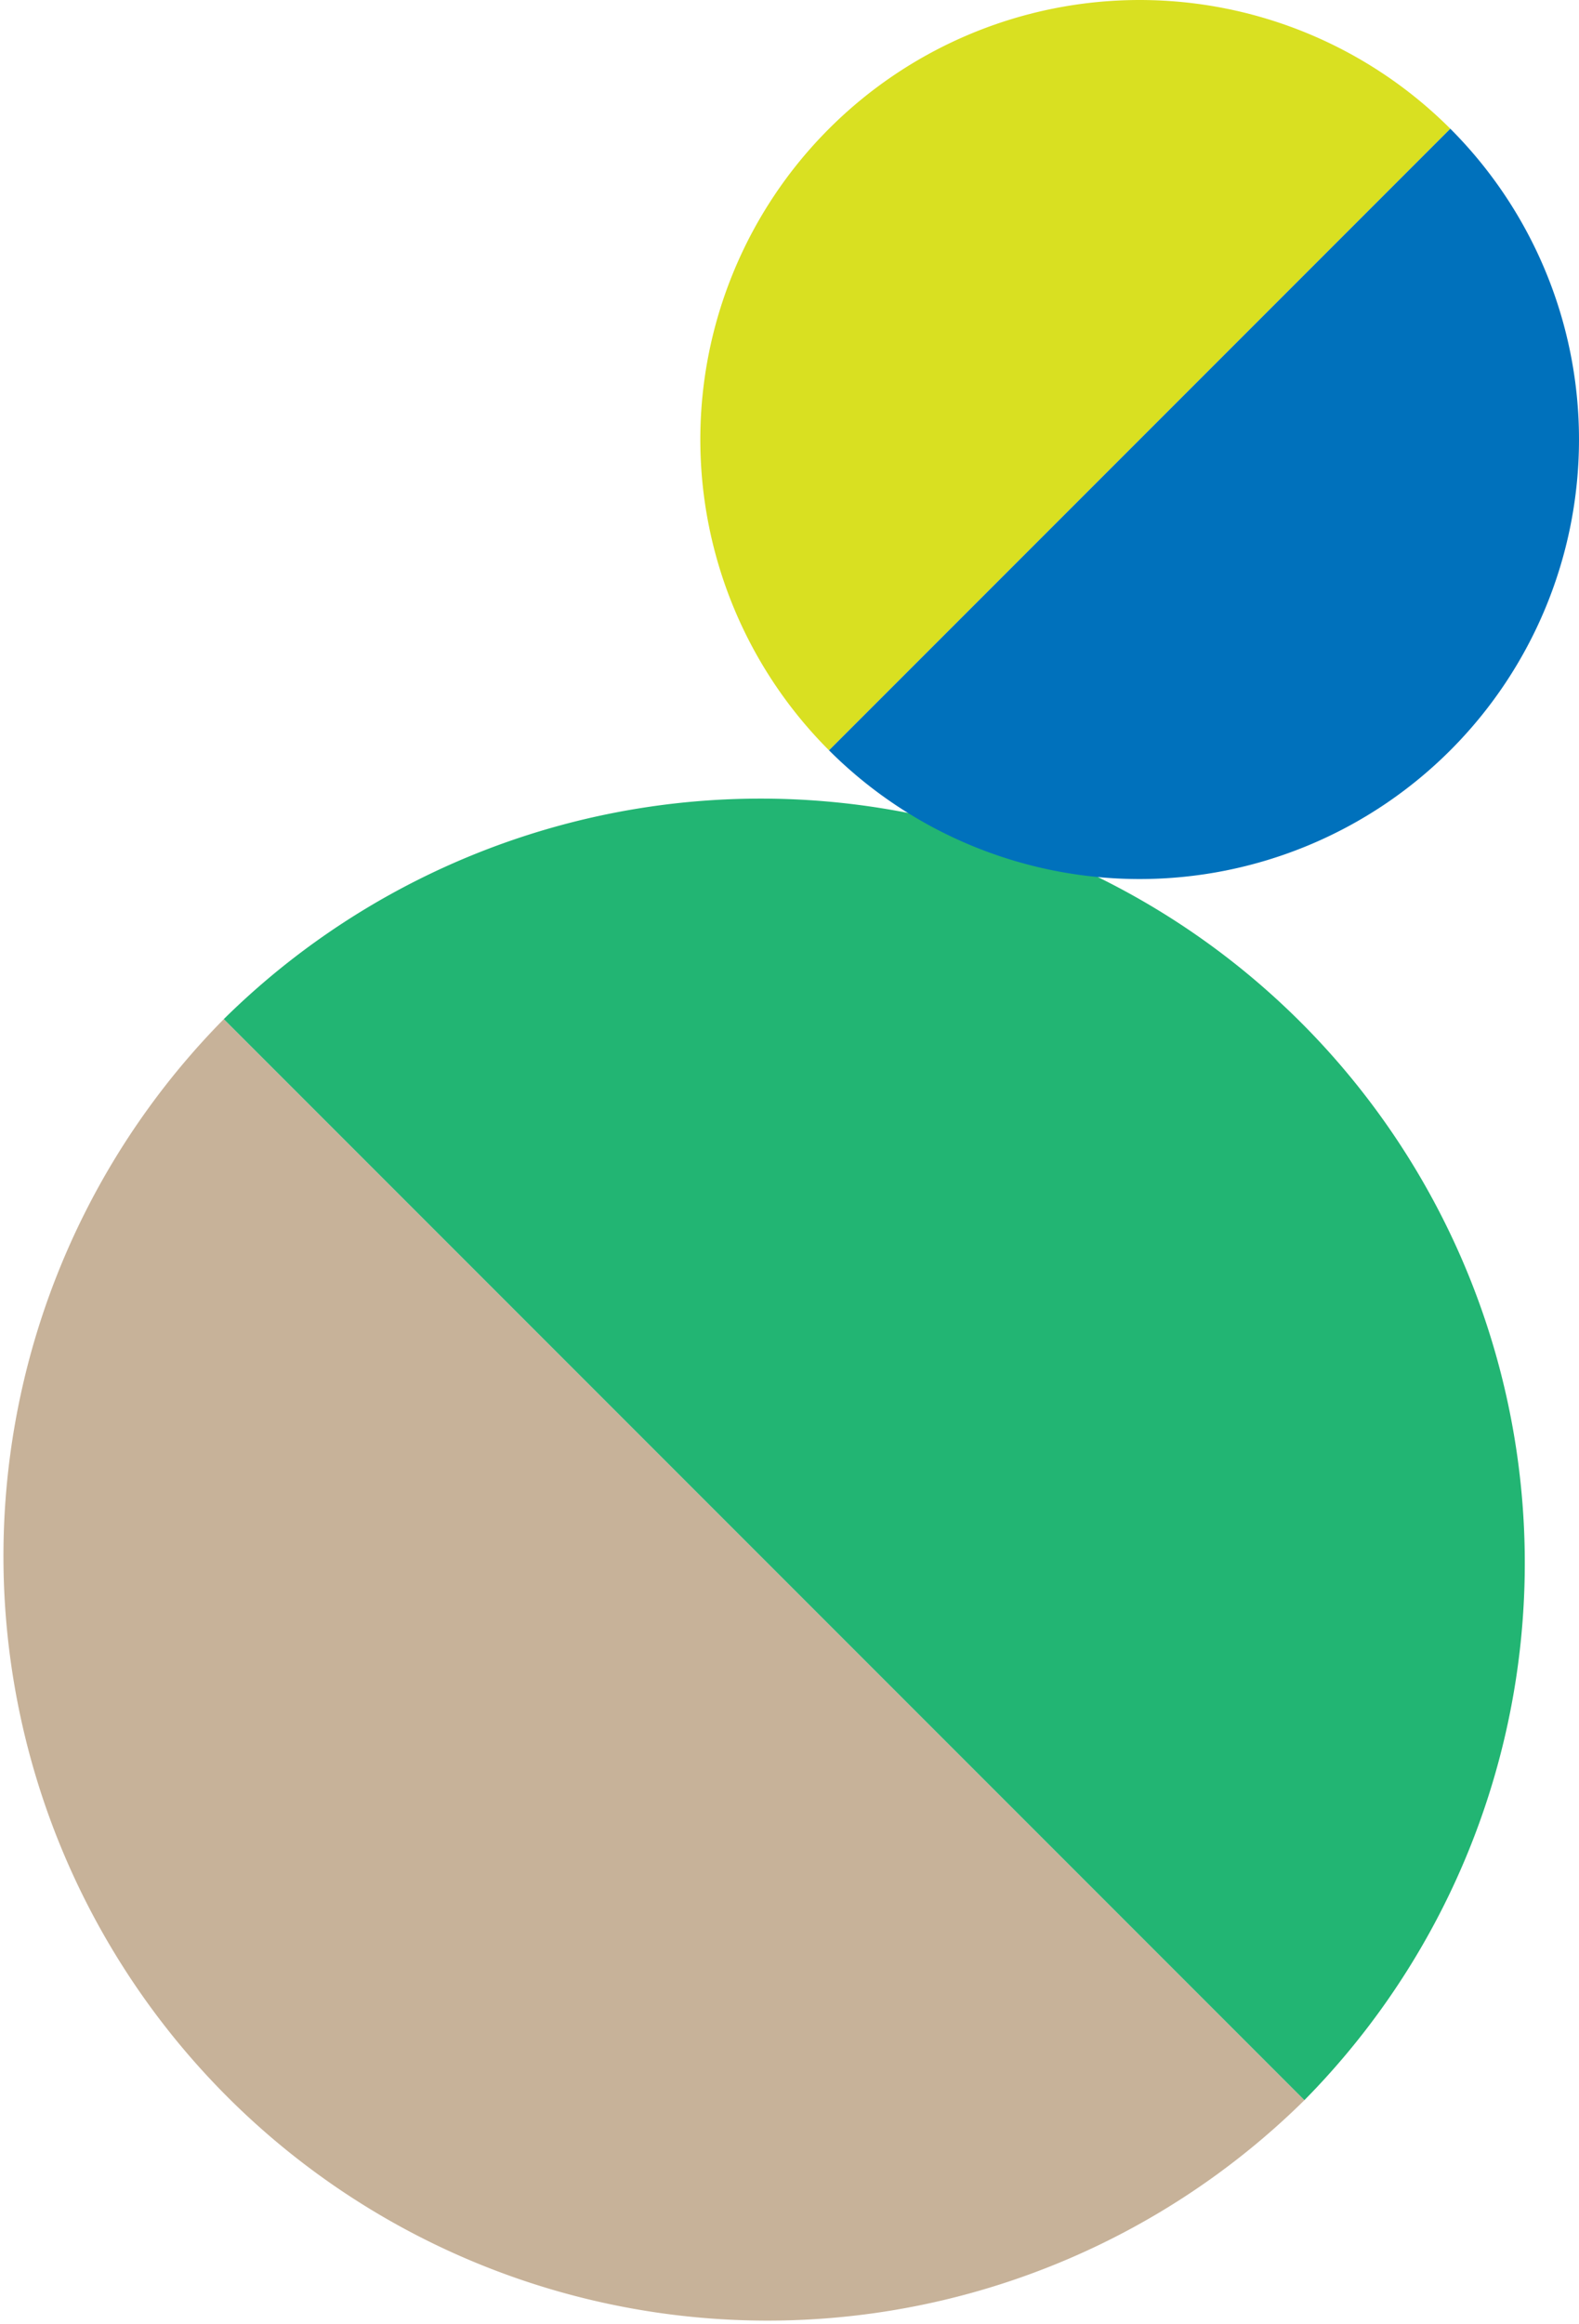
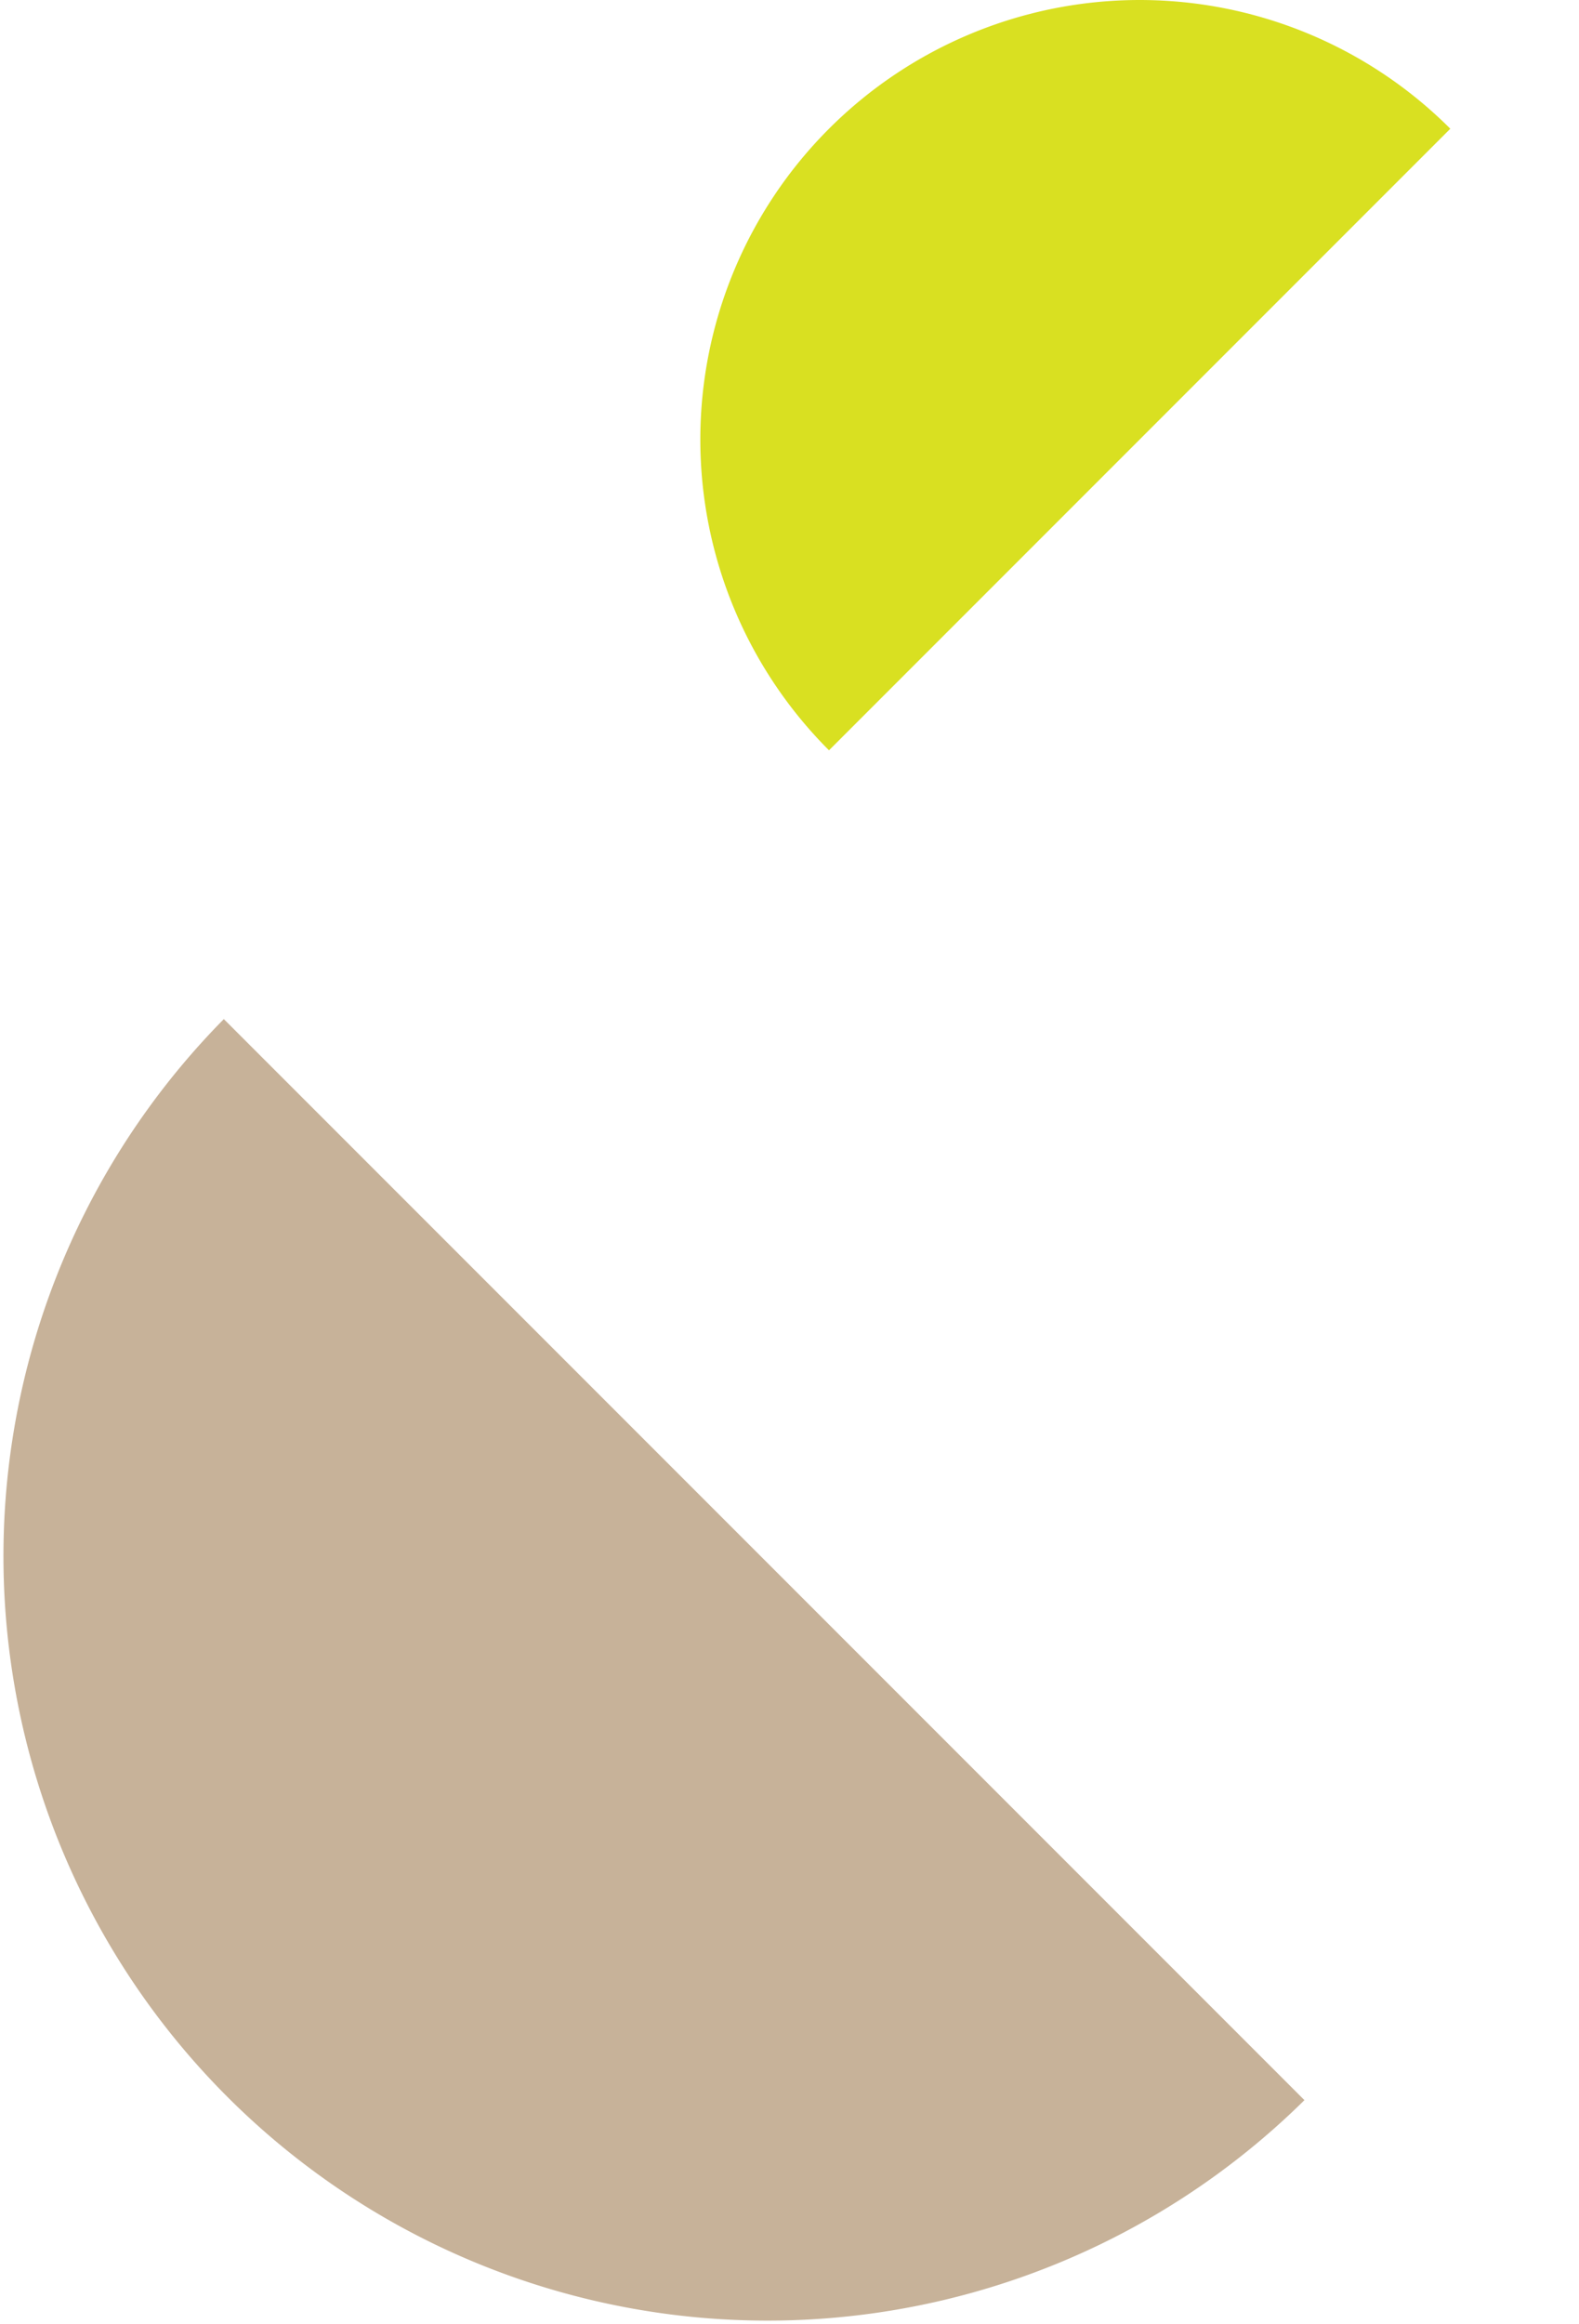
<svg xmlns="http://www.w3.org/2000/svg" width="267.988" height="394.272" viewBox="0 0 267.988 394.272">
  <g id="グループ_651" data-name="グループ 651" transform="translate(-1200 -1212.864)">
    <g id="グループ_240" data-name="グループ 240" transform="translate(1200 1347.762)">
      <path id="パス_724" data-name="パス 724" d="M37.984,221.389a129.686,129.686,0,0,1,183.4-183.4Z" transform="translate(0 259.374) rotate(-90)" fill="#c7b299" />
-       <path id="パス_725" data-name="パス 725" d="M183.4,0A129.686,129.686,0,0,1,0,183.4Z" transform="translate(37.985 221.389) rotate(-90)" fill="#22b573" />
    </g>
    <g id="グループ_143" data-name="グループ 143" transform="translate(1318.859 1361.993) rotate(-90)">
      <path id="パス_722" data-name="パス 722" d="M0,21.839a74.564,74.564,0,0,1,105.45,105.45Z" transform="translate(21.839 0)" fill="#d9e021" />
-       <path id="パス_723" data-name="パス 723" d="M127.29,105.449A74.564,74.564,0,0,1,21.839,0Z" transform="translate(0 21.839)" fill="#0071bc" />
    </g>
  </g>
</svg>